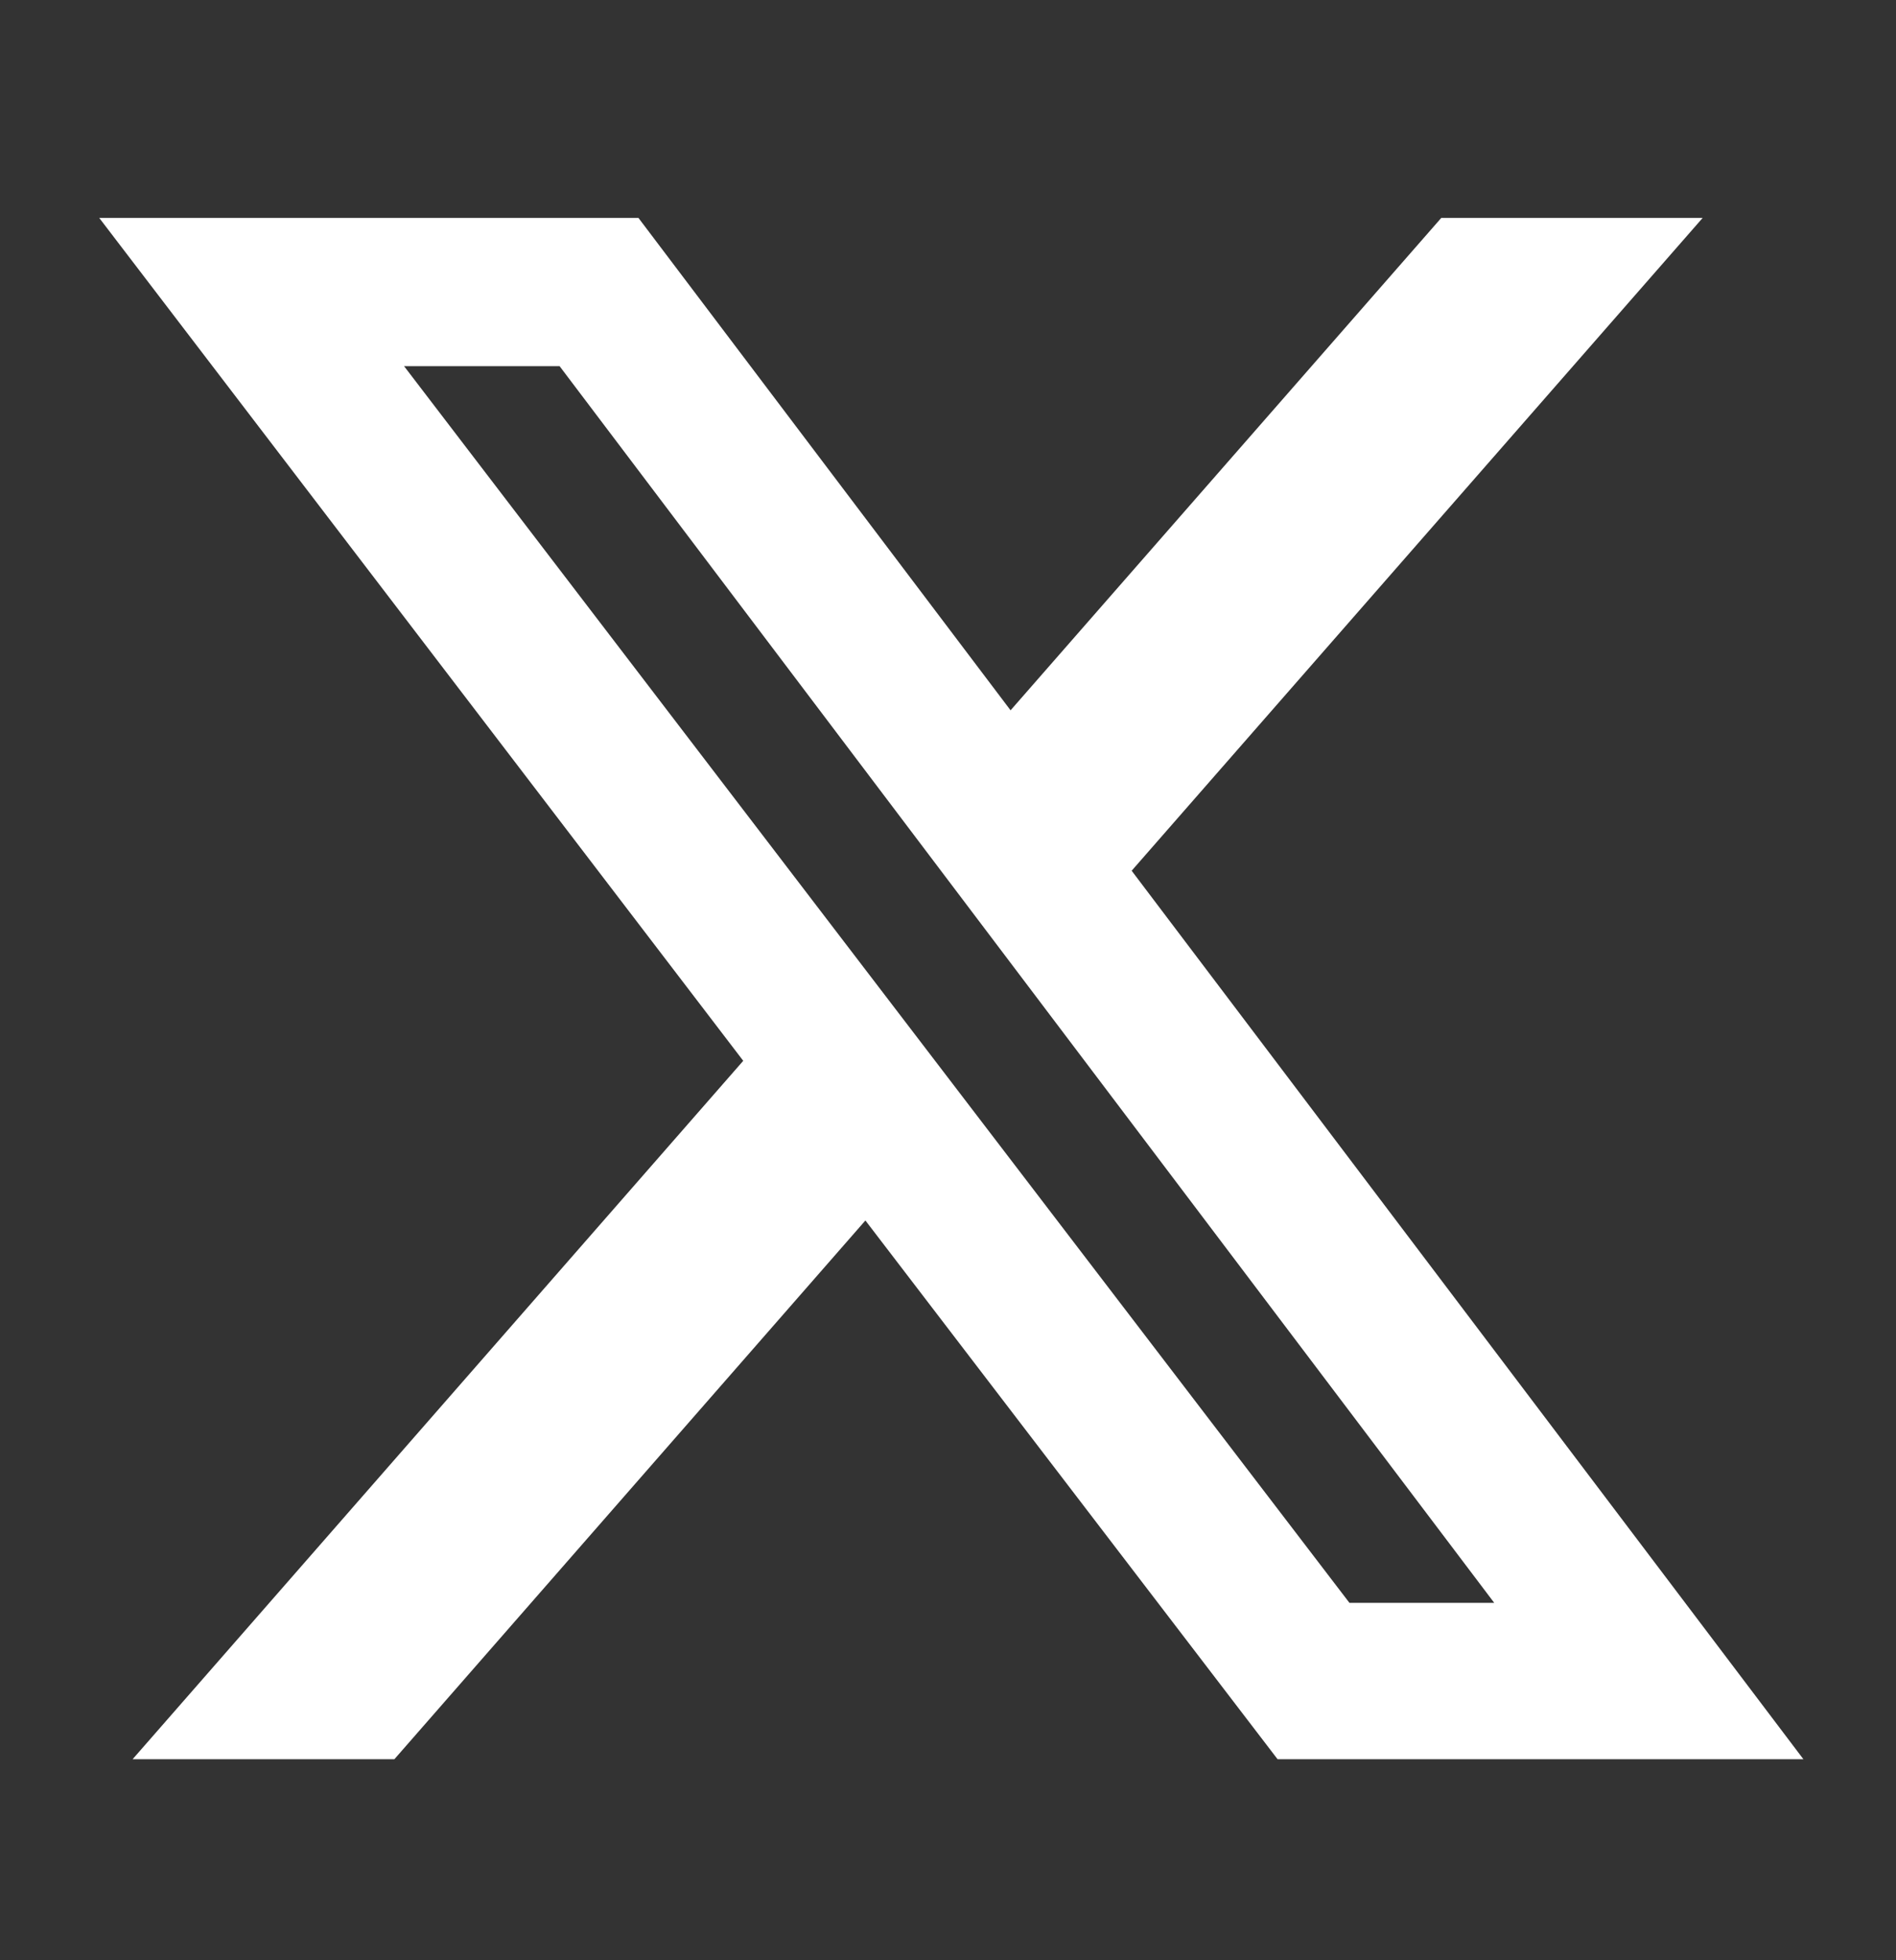
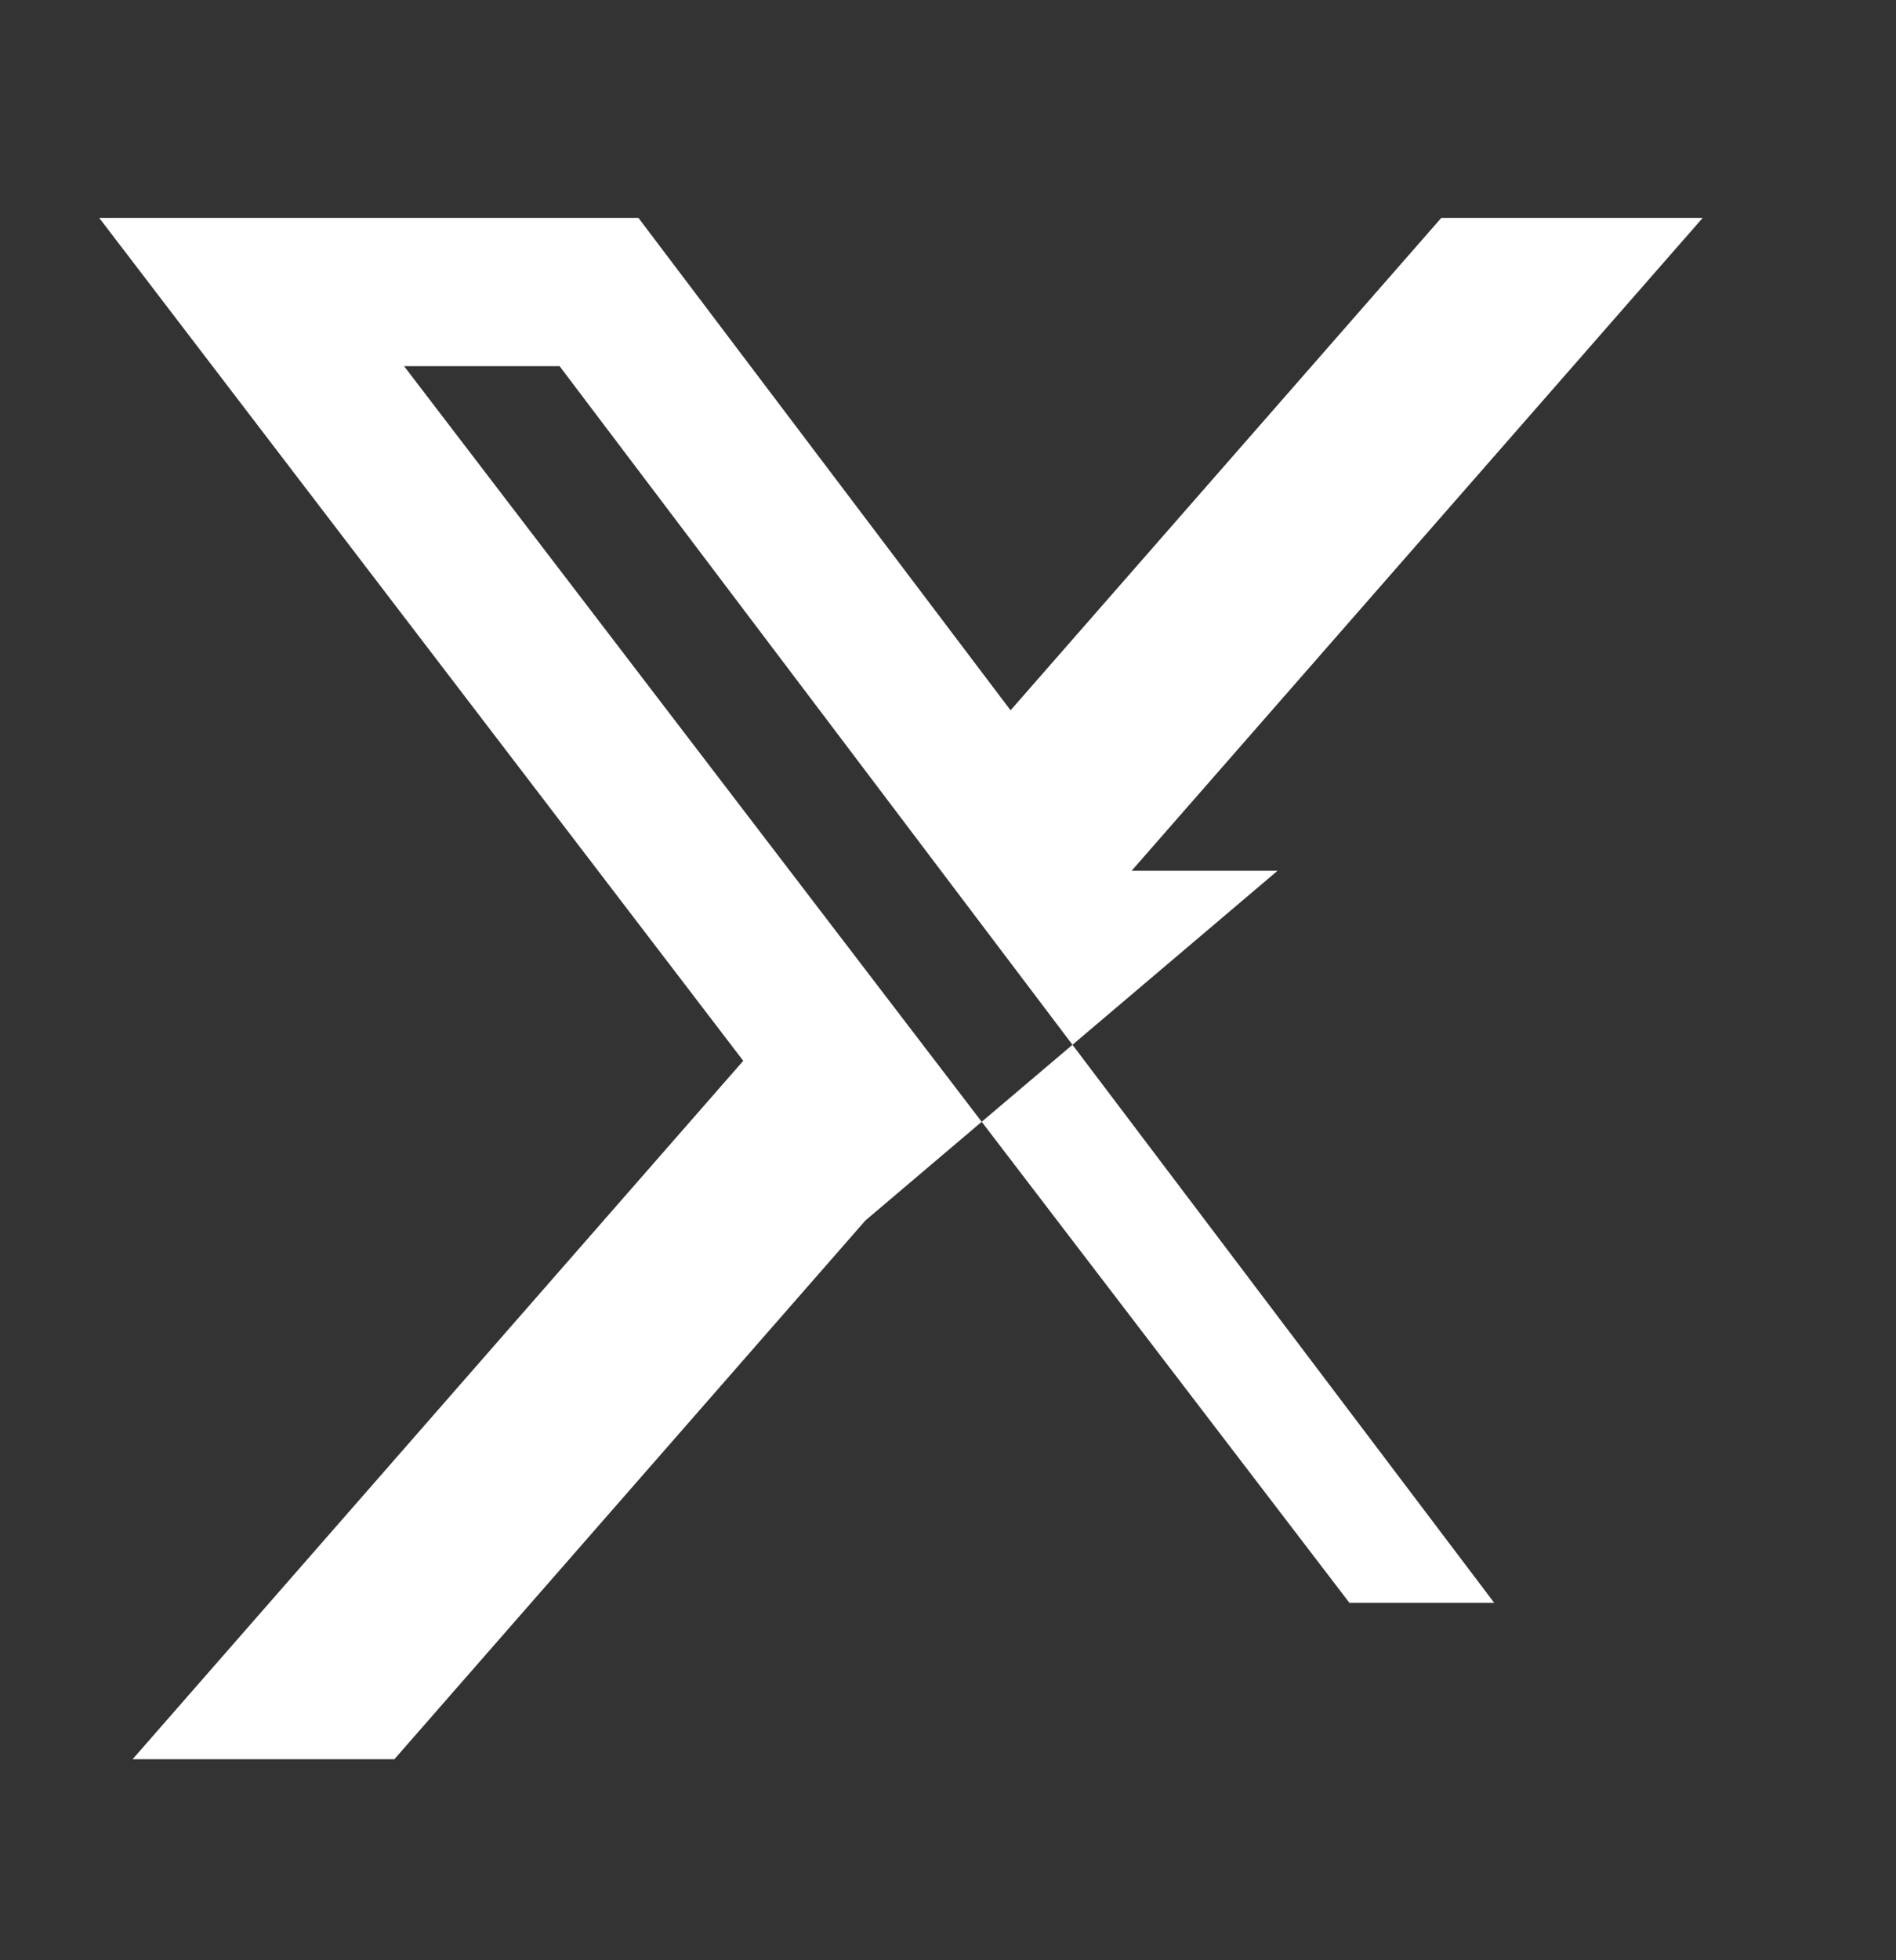
<svg xmlns="http://www.w3.org/2000/svg" width="30" height="31" viewBox="0 0 30 31" fill="none">
  <rect x="0" y="0" width="30" height="31" fill="#333333" stroke="none" />
  <g id="x-twitter-brands-solid">
-     <path id="Vector" d="M22.805 3.446H26.941L17.906 13.77L28.535 27.821H20.215L13.693 19.301L6.24 27.821H2.098L11.76 16.776L1.57 3.446H10.102L15.99 11.233L22.805 3.446ZM21.352 25.348H23.643L8.854 5.79H6.393L21.352 25.348Z" fill="white" />
+     <path id="Vector" d="M22.805 3.446H26.941L17.906 13.77H20.215L13.693 19.301L6.24 27.821H2.098L11.76 16.776L1.57 3.446H10.102L15.99 11.233L22.805 3.446ZM21.352 25.348H23.643L8.854 5.79H6.393L21.352 25.348Z" fill="white" />
  </g>
</svg>